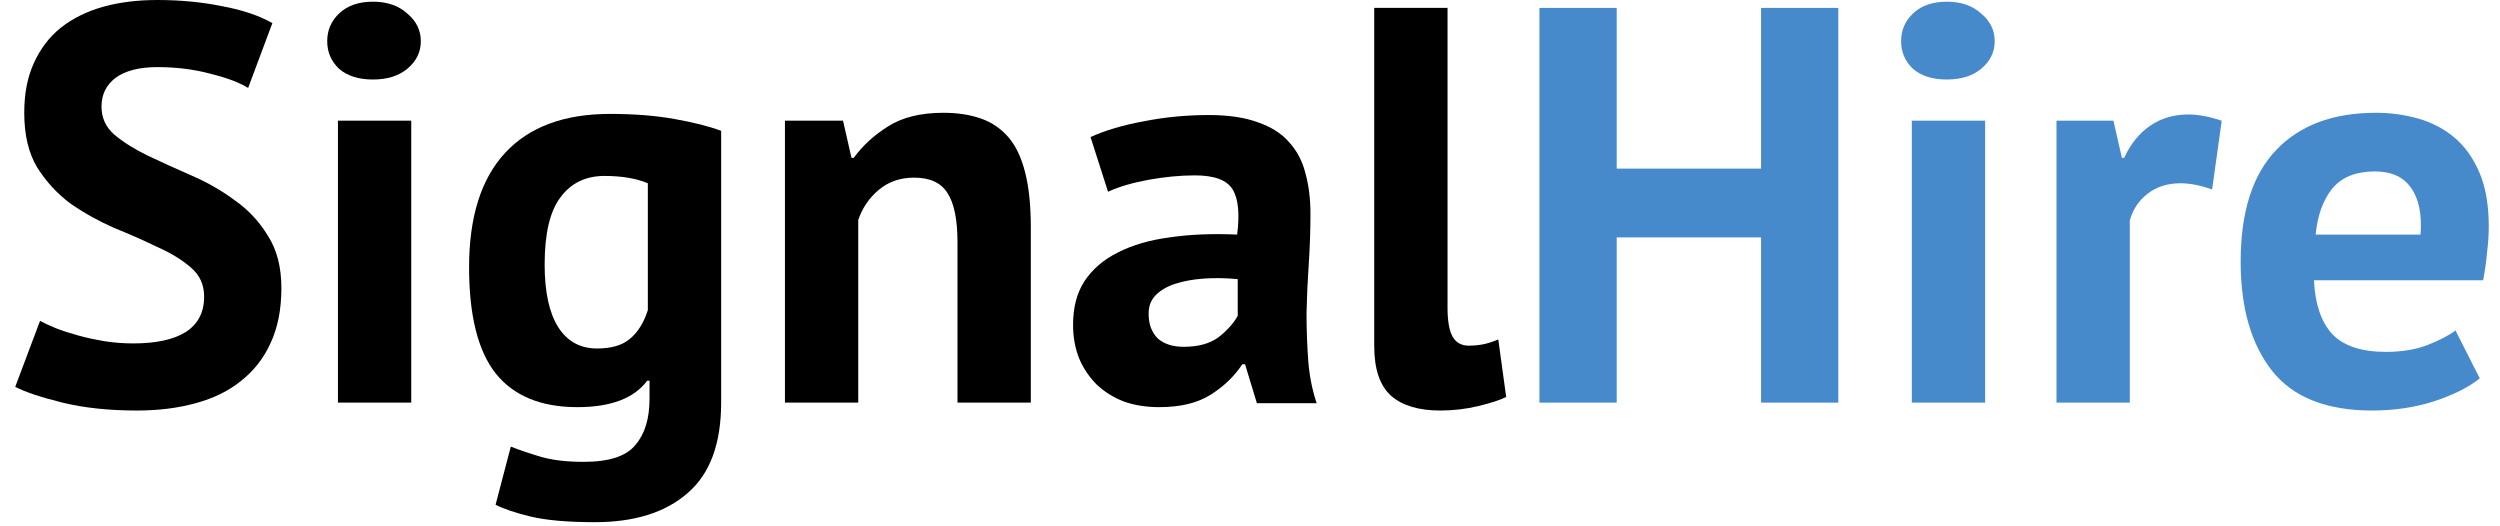
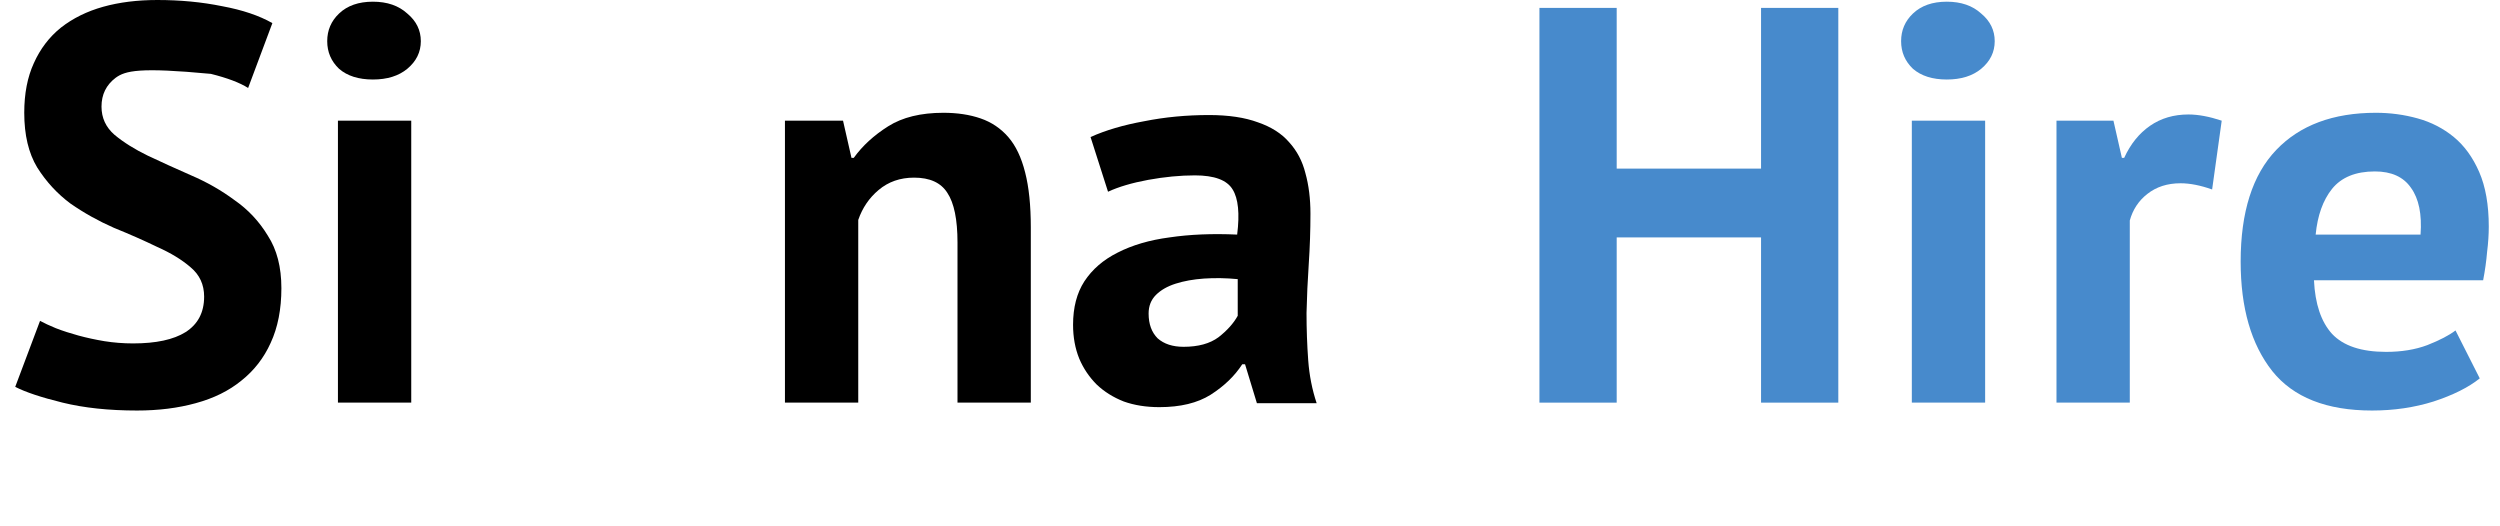
<svg xmlns="http://www.w3.org/2000/svg" width="133" height="28" viewBox="0 0 133 28" fill="none">
-   <path d="M10.86 15.78C10.86 15.14 10.62 14.62 10.14 14.22C9.68 13.82 9.09 13.46 8.37 13.14C7.67 12.8 6.9 12.46 6.06 12.12C5.24 11.76 4.47 11.33 3.75 10.83C3.05 10.31 2.46 9.67 1.98 8.91C1.52 8.15 1.29 7.18 1.29 6C1.29 4.98 1.46 4.1 1.8 3.36C2.14 2.6 2.62 1.97 3.24 1.47C3.88 0.97 4.63 0.6 5.49 0.36C6.35 0.12 7.31 0 8.37 0C9.59 0 10.74 0.11 11.82 0.33C12.9 0.53 13.79 0.83 14.49 1.23L13.2 4.68C12.76 4.4 12.1 4.15 11.22 3.93C10.34 3.69 9.39 3.57 8.37 3.57C7.41 3.57 6.67 3.76 6.15 4.14C5.65 4.52 5.4 5.03 5.4 5.67C5.4 6.27 5.63 6.77 6.09 7.17C6.57 7.57 7.16 7.94 7.86 8.28C8.58 8.62 9.35 8.97 10.17 9.33C11.01 9.69 11.78 10.13 12.48 10.65C13.2 11.15 13.79 11.78 14.25 12.54C14.73 13.28 14.97 14.21 14.97 15.33C14.97 16.45 14.78 17.42 14.4 18.24C14.04 19.04 13.52 19.71 12.84 20.25C12.18 20.79 11.37 21.19 10.41 21.45C9.47 21.71 8.43 21.84 7.29 21.84C5.79 21.84 4.47 21.7 3.33 21.42C2.19 21.14 1.35 20.86 0.81 20.58L2.13 17.07C2.35 17.19 2.63 17.32 2.97 17.46C3.33 17.6 3.73 17.73 4.17 17.85C4.61 17.97 5.07 18.07 5.55 18.15C6.05 18.23 6.56 18.27 7.08 18.27C8.3 18.27 9.23 18.07 9.87 17.67C10.53 17.25 10.86 16.62 10.86 15.78Z" fill="black" />
+   <path d="M10.86 15.78C10.86 15.14 10.62 14.62 10.14 14.22C9.68 13.82 9.09 13.46 8.37 13.14C7.67 12.8 6.9 12.46 6.06 12.12C5.24 11.76 4.47 11.33 3.75 10.83C3.05 10.31 2.46 9.67 1.98 8.91C1.52 8.15 1.29 7.18 1.29 6C1.29 4.98 1.46 4.1 1.8 3.36C2.14 2.6 2.62 1.97 3.24 1.47C3.88 0.97 4.63 0.6 5.49 0.36C6.35 0.12 7.31 0 8.37 0C9.59 0 10.74 0.11 11.82 0.33C12.9 0.53 13.79 0.83 14.49 1.23L13.2 4.68C12.76 4.4 12.1 4.15 11.22 3.93C7.41 3.57 6.67 3.76 6.15 4.14C5.65 4.52 5.4 5.03 5.4 5.67C5.4 6.27 5.63 6.77 6.09 7.17C6.57 7.57 7.16 7.94 7.86 8.28C8.58 8.62 9.35 8.97 10.17 9.33C11.01 9.69 11.78 10.13 12.48 10.65C13.2 11.15 13.79 11.78 14.25 12.54C14.73 13.28 14.97 14.21 14.97 15.33C14.97 16.45 14.78 17.42 14.4 18.24C14.04 19.04 13.52 19.71 12.84 20.25C12.18 20.79 11.37 21.19 10.41 21.45C9.47 21.71 8.43 21.84 7.29 21.84C5.79 21.84 4.47 21.7 3.33 21.42C2.19 21.14 1.35 20.86 0.81 20.58L2.13 17.07C2.35 17.19 2.63 17.32 2.97 17.46C3.33 17.6 3.73 17.73 4.17 17.85C4.61 17.97 5.07 18.07 5.55 18.15C6.05 18.23 6.56 18.27 7.08 18.27C8.3 18.27 9.23 18.07 9.87 17.67C10.53 17.25 10.86 16.62 10.86 15.78Z" fill="black" />
  <path d="M17.978 6.42H21.878V21.42H17.978V6.42ZM17.408 2.19C17.408 1.61 17.618 1.12 18.038 0.72C18.478 0.3 19.078 0.09 19.838 0.09C20.598 0.09 21.208 0.3 21.668 0.72C22.148 1.12 22.388 1.61 22.388 2.19C22.388 2.77 22.148 3.26 21.668 3.66C21.208 4.04 20.598 4.23 19.838 4.23C19.078 4.23 18.478 4.04 18.038 3.66C17.618 3.26 17.408 2.77 17.408 2.19Z" fill="black" />
-   <path d="M38.365 21.42C38.365 23.6 37.775 25.2 36.595 26.22C35.415 27.26 33.765 27.78 31.645 27.78C30.205 27.78 29.065 27.68 28.225 27.48C27.405 27.28 26.785 27.07 26.365 26.85L27.175 23.76C27.635 23.94 28.165 24.12 28.765 24.3C29.385 24.48 30.145 24.57 31.045 24.57C32.405 24.57 33.325 24.27 33.805 23.67C34.305 23.09 34.555 22.27 34.555 21.21V20.25H34.435C33.735 21.19 32.495 21.66 30.715 21.66C28.775 21.66 27.325 21.06 26.365 19.86C25.425 18.66 24.955 16.78 24.955 14.22C24.955 11.54 25.595 9.51 26.875 8.13C28.155 6.75 30.015 6.06 32.455 6.06C33.735 6.06 34.875 6.15 35.875 6.33C36.895 6.51 37.725 6.72 38.365 6.96V21.42ZM31.765 18.54C32.525 18.54 33.105 18.37 33.505 18.03C33.925 17.69 34.245 17.18 34.465 16.5V9.75C33.845 9.49 33.075 9.36 32.155 9.36C31.155 9.36 30.375 9.74 29.815 10.5C29.255 11.24 28.975 12.43 28.975 14.07C28.975 15.53 29.215 16.64 29.695 17.4C30.175 18.16 30.865 18.54 31.765 18.54Z" fill="black" />
  <path d="M50.939 21.42V12.9C50.939 11.68 50.759 10.8 50.399 10.26C50.059 9.72 49.469 9.45 48.629 9.45C47.889 9.45 47.259 9.67 46.739 10.11C46.239 10.53 45.879 11.06 45.659 11.7V21.42H41.759V6.42H44.849L45.299 8.4H45.419C45.879 7.76 46.489 7.2 47.249 6.72C48.009 6.24 48.989 6 50.189 6C50.929 6 51.589 6.1 52.169 6.3C52.749 6.5 53.239 6.83 53.639 7.29C54.039 7.75 54.339 8.38 54.539 9.18C54.739 9.96 54.839 10.93 54.839 12.09V21.42H50.939Z" fill="black" />
  <path d="M58.017 7.29C58.816 6.93 59.767 6.65 60.867 6.45C61.967 6.23 63.117 6.12 64.317 6.12C65.356 6.12 66.227 6.25 66.927 6.51C67.626 6.75 68.177 7.1 68.576 7.56C68.996 8.02 69.287 8.57 69.447 9.21C69.626 9.85 69.716 10.57 69.716 11.37C69.716 12.25 69.686 13.14 69.626 14.04C69.567 14.92 69.526 15.79 69.507 16.65C69.507 17.51 69.537 18.35 69.597 19.17C69.656 19.97 69.806 20.73 70.046 21.45H66.867L66.237 19.38H66.087C65.686 20 65.126 20.54 64.406 21C63.706 21.44 62.797 21.66 61.676 21.66C60.977 21.66 60.346 21.56 59.786 21.36C59.227 21.14 58.746 20.84 58.346 20.46C57.947 20.06 57.636 19.6 57.416 19.08C57.197 18.54 57.087 17.94 57.087 17.28C57.087 16.36 57.286 15.59 57.687 14.97C58.106 14.33 58.697 13.82 59.456 13.44C60.236 13.04 61.157 12.77 62.217 12.63C63.297 12.47 64.496 12.42 65.817 12.48C65.957 11.36 65.876 10.56 65.576 10.08C65.276 9.58 64.606 9.33 63.566 9.33C62.786 9.33 61.956 9.41 61.077 9.57C60.217 9.73 59.507 9.94 58.947 10.2L58.017 7.29ZM62.967 18.45C63.746 18.45 64.367 18.28 64.826 17.94C65.287 17.58 65.626 17.2 65.847 16.8V14.85C65.227 14.79 64.626 14.78 64.046 14.82C63.486 14.86 62.986 14.95 62.547 15.09C62.106 15.23 61.757 15.43 61.496 15.69C61.236 15.95 61.106 16.28 61.106 16.68C61.106 17.24 61.267 17.68 61.587 18C61.926 18.3 62.386 18.45 62.967 18.45Z" fill="black" />
-   <path d="M77.009 16.38C77.009 17.08 77.099 17.59 77.279 17.91C77.459 18.23 77.749 18.39 78.149 18.39C78.389 18.39 78.619 18.37 78.839 18.33C79.079 18.29 79.369 18.2 79.709 18.06L80.129 21.12C79.809 21.28 79.319 21.44 78.659 21.6C77.999 21.76 77.319 21.84 76.619 21.84C75.479 21.84 74.609 21.58 74.009 21.06C73.409 20.52 73.109 19.64 73.109 18.42V0.42H77.009V16.38Z" fill="black" />
  <path d="M93.688 12.63H86.008V21.42H81.898V0.42H86.008V8.97H93.688V0.42H97.798V21.42H93.688V12.63Z" fill="#478ACC" />
  <path d="M101.709 6.42H105.609V21.42H101.709V6.42ZM101.139 2.19C101.139 1.61 101.349 1.12 101.769 0.72C102.209 0.3 102.809 0.09 103.569 0.09C104.329 0.09 104.939 0.3 105.399 0.72C105.879 1.12 106.119 1.61 106.119 2.19C106.119 2.77 105.879 3.26 105.399 3.66C104.939 4.04 104.329 4.23 103.569 4.23C102.809 4.23 102.209 4.04 101.769 3.66C101.349 3.26 101.139 2.77 101.139 2.19Z" fill="#478ACC" />
  <path d="M117.685 10.08C117.065 9.86 116.505 9.75 116.005 9.75C115.305 9.75 114.715 9.94 114.235 10.32C113.775 10.68 113.465 11.15 113.305 11.73V21.42H109.405V6.42H112.435L112.885 8.4H113.005C113.345 7.66 113.805 7.09 114.385 6.69C114.965 6.29 115.645 6.09 116.425 6.09C116.945 6.09 117.535 6.2 118.195 6.42L117.685 10.08Z" fill="#478ACC" />
  <path d="M131.923 20.13C131.323 20.61 130.503 21.02 129.463 21.36C128.443 21.68 127.353 21.84 126.193 21.84C123.773 21.84 122.003 21.14 120.883 19.74C119.763 18.32 119.203 16.38 119.203 13.92C119.203 11.28 119.833 9.3 121.093 7.98C122.353 6.66 124.123 6 126.403 6C127.163 6 127.903 6.1 128.623 6.3C129.343 6.5 129.983 6.83 130.543 7.29C131.103 7.75 131.553 8.37 131.893 9.15C132.233 9.93 132.403 10.9 132.403 12.06C132.403 12.48 132.373 12.93 132.313 13.41C132.273 13.89 132.203 14.39 132.103 14.91H123.103C123.163 16.17 123.483 17.12 124.063 17.76C124.663 18.4 125.623 18.72 126.943 18.72C127.763 18.72 128.493 18.6 129.133 18.36C129.793 18.1 130.293 17.84 130.633 17.58L131.923 20.13ZM126.343 9.12C125.323 9.12 124.563 9.43 124.063 10.05C123.583 10.65 123.293 11.46 123.193 12.48H128.773C128.853 11.4 128.683 10.57 128.263 9.99C127.863 9.41 127.223 9.12 126.343 9.12Z" fill="#478ACC" />
</svg>